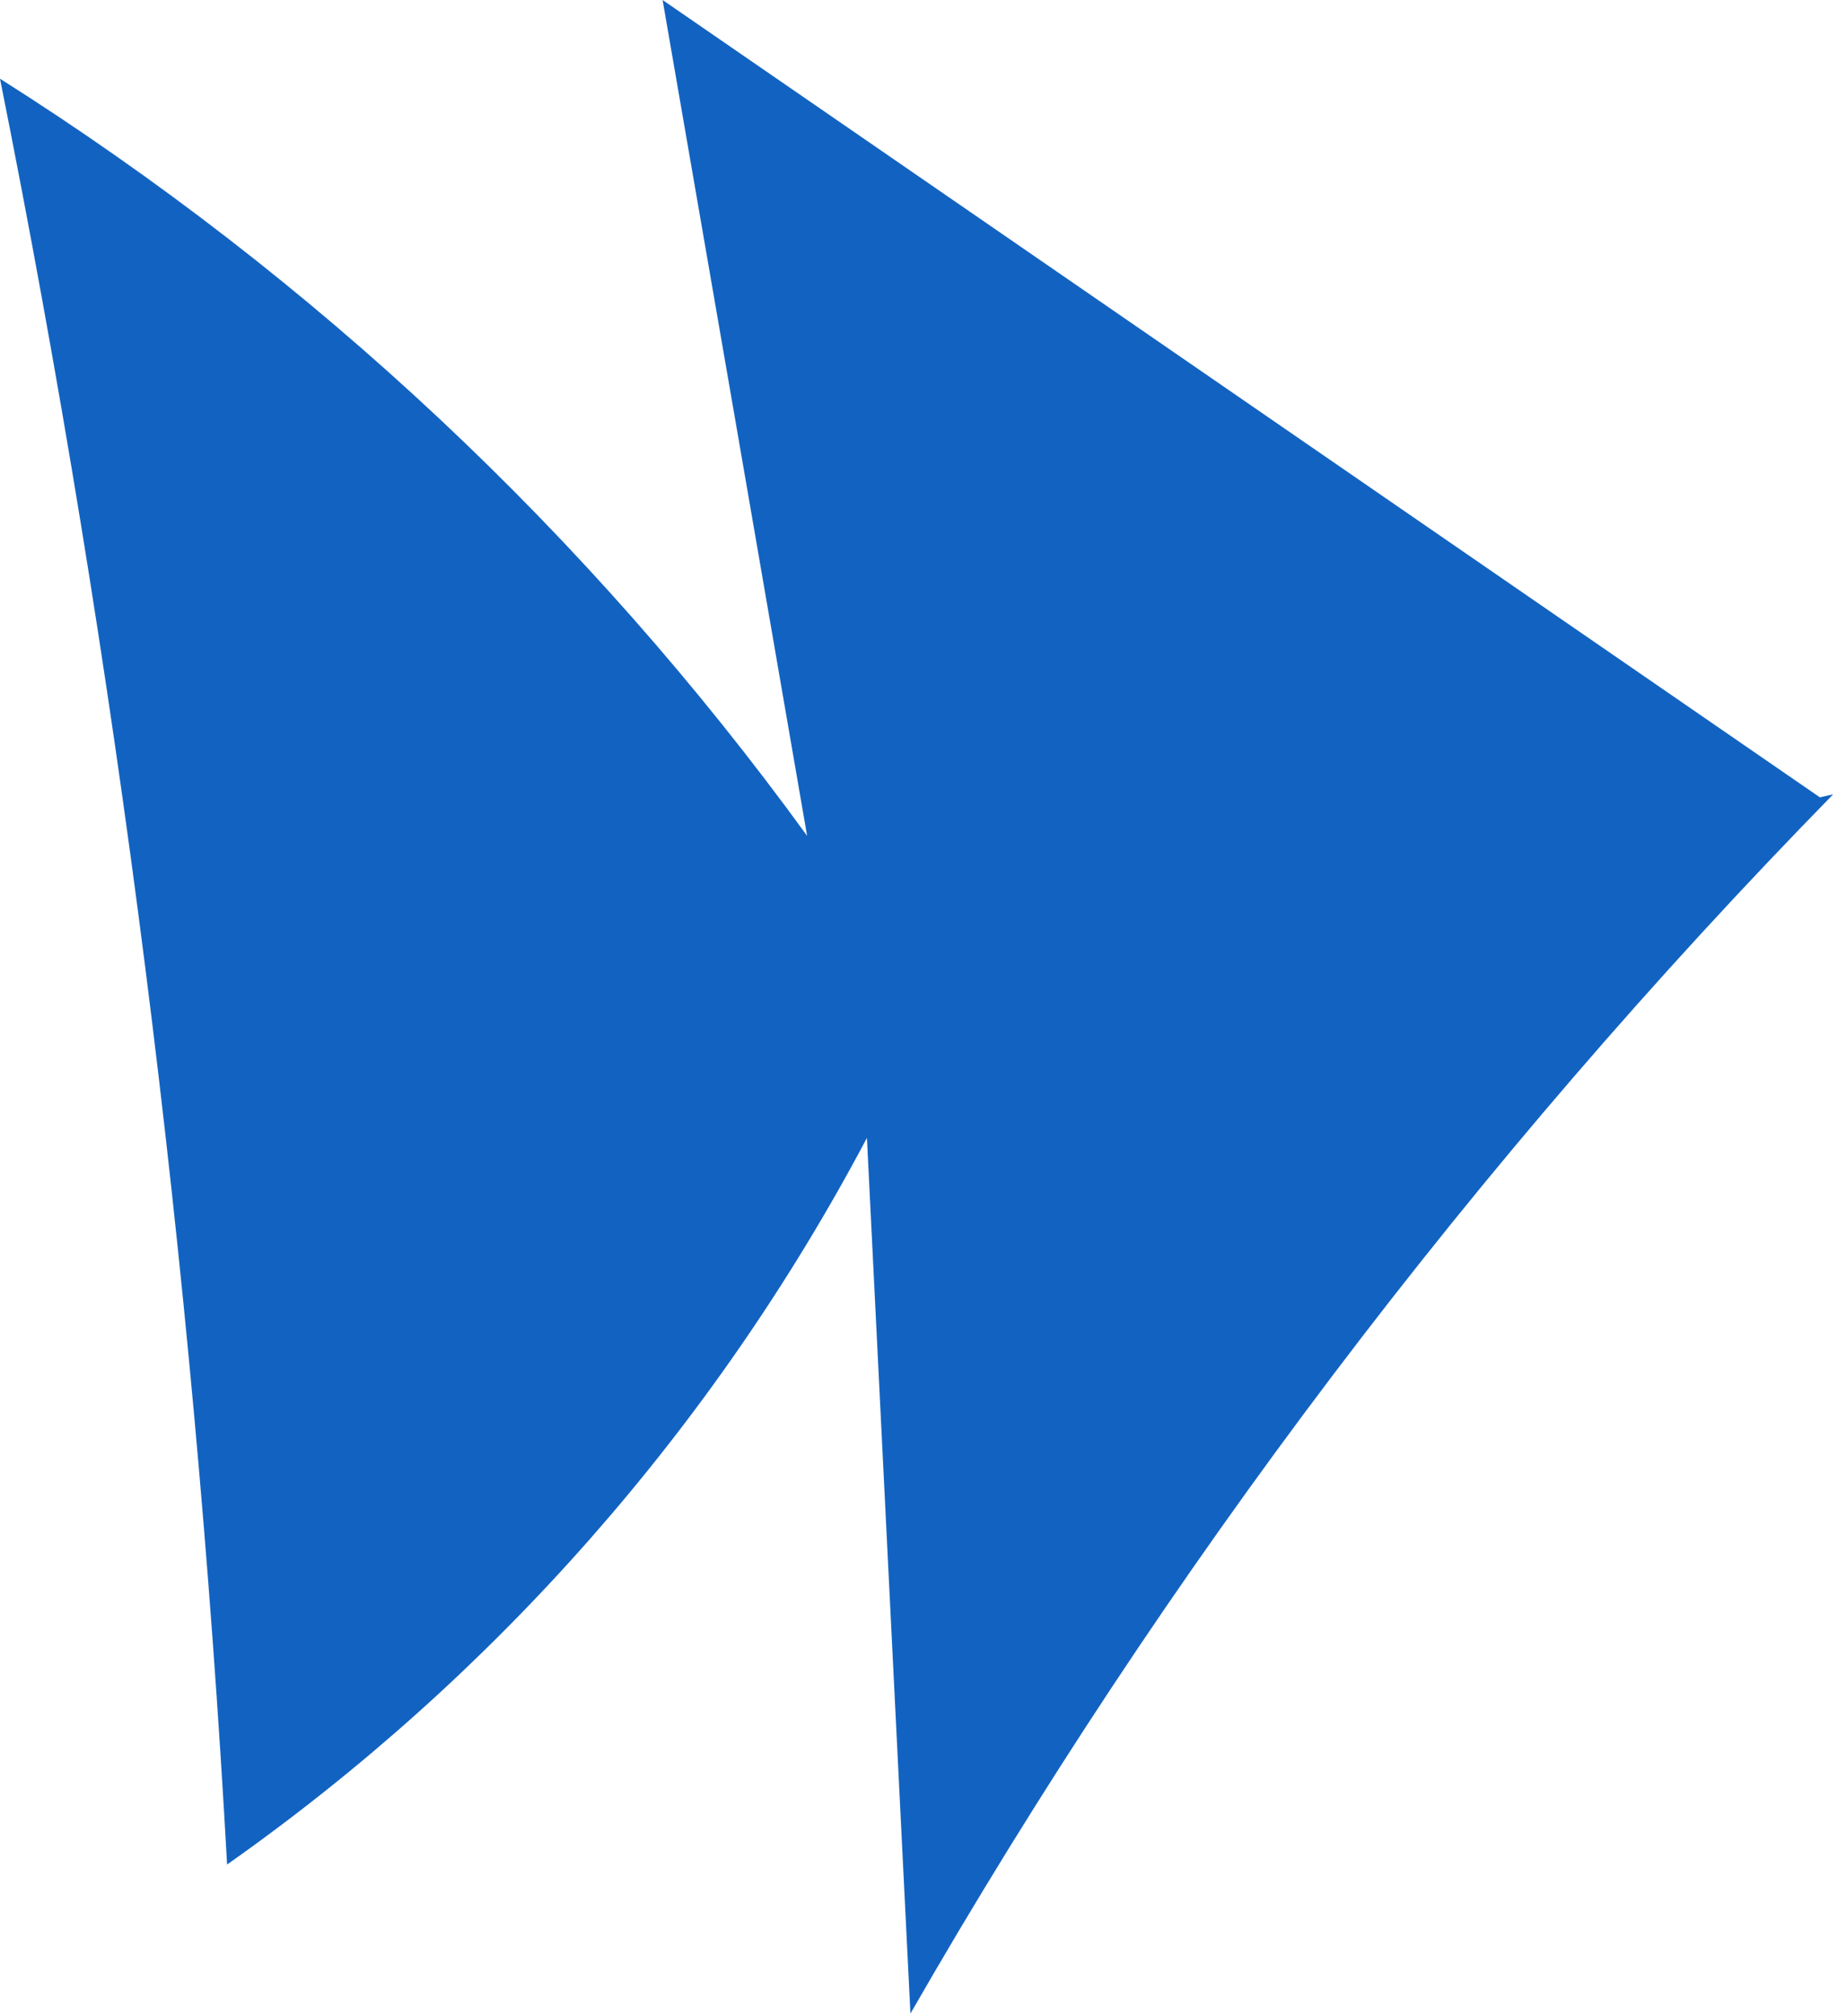
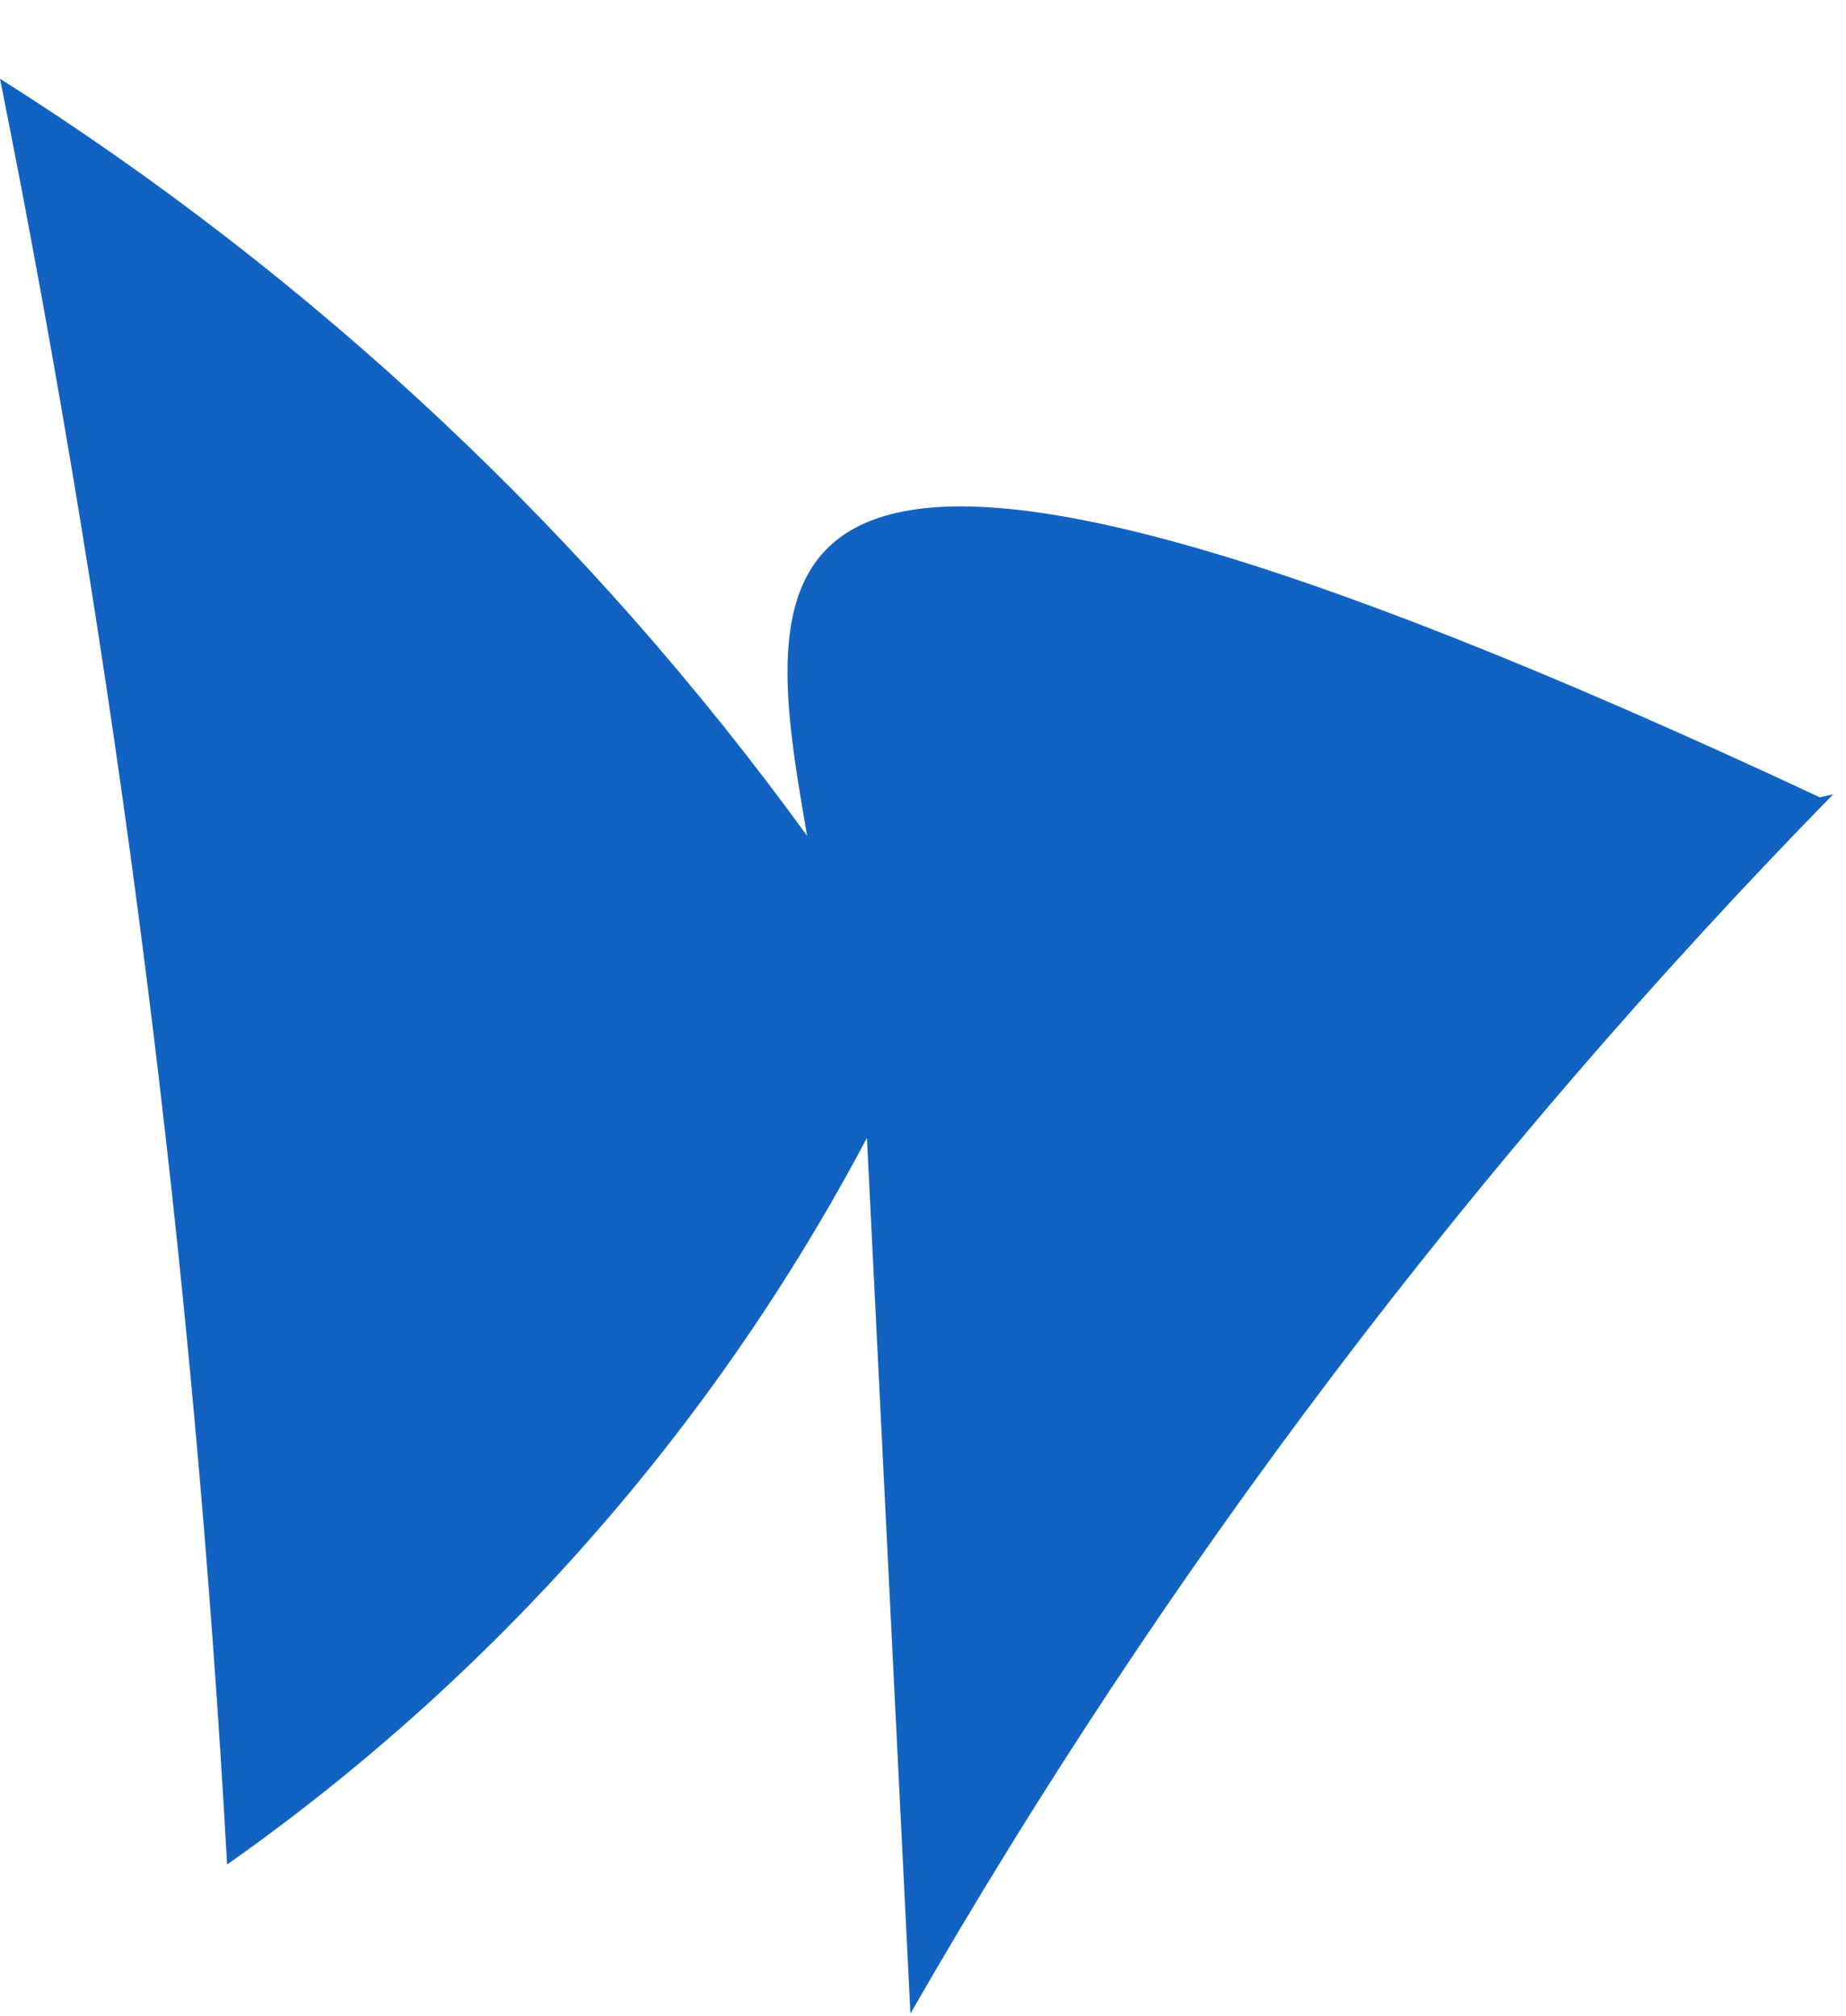
<svg xmlns="http://www.w3.org/2000/svg" width="141" height="154" viewBox="0 0 141 154" fill="none">
-   <path d="M139.003 60.895L50.61 0C54.294 21.275 57.974 42.554 61.648 63.838C44.954 40.826 24.032 21.201 0 6.012C9.006 51.007 14.803 96.586 17.346 142.403C37.782 128.014 54.527 108.998 66.217 86.908L69.54 153.787C89.005 119.896 112.686 88.607 140.017 60.67" fill="#1263C1" />
+   <path d="M139.003 60.895C54.294 21.275 57.974 42.554 61.648 63.838C44.954 40.826 24.032 21.201 0 6.012C9.006 51.007 14.803 96.586 17.346 142.403C37.782 128.014 54.527 108.998 66.217 86.908L69.54 153.787C89.005 119.896 112.686 88.607 140.017 60.67" fill="#1263C1" />
</svg>